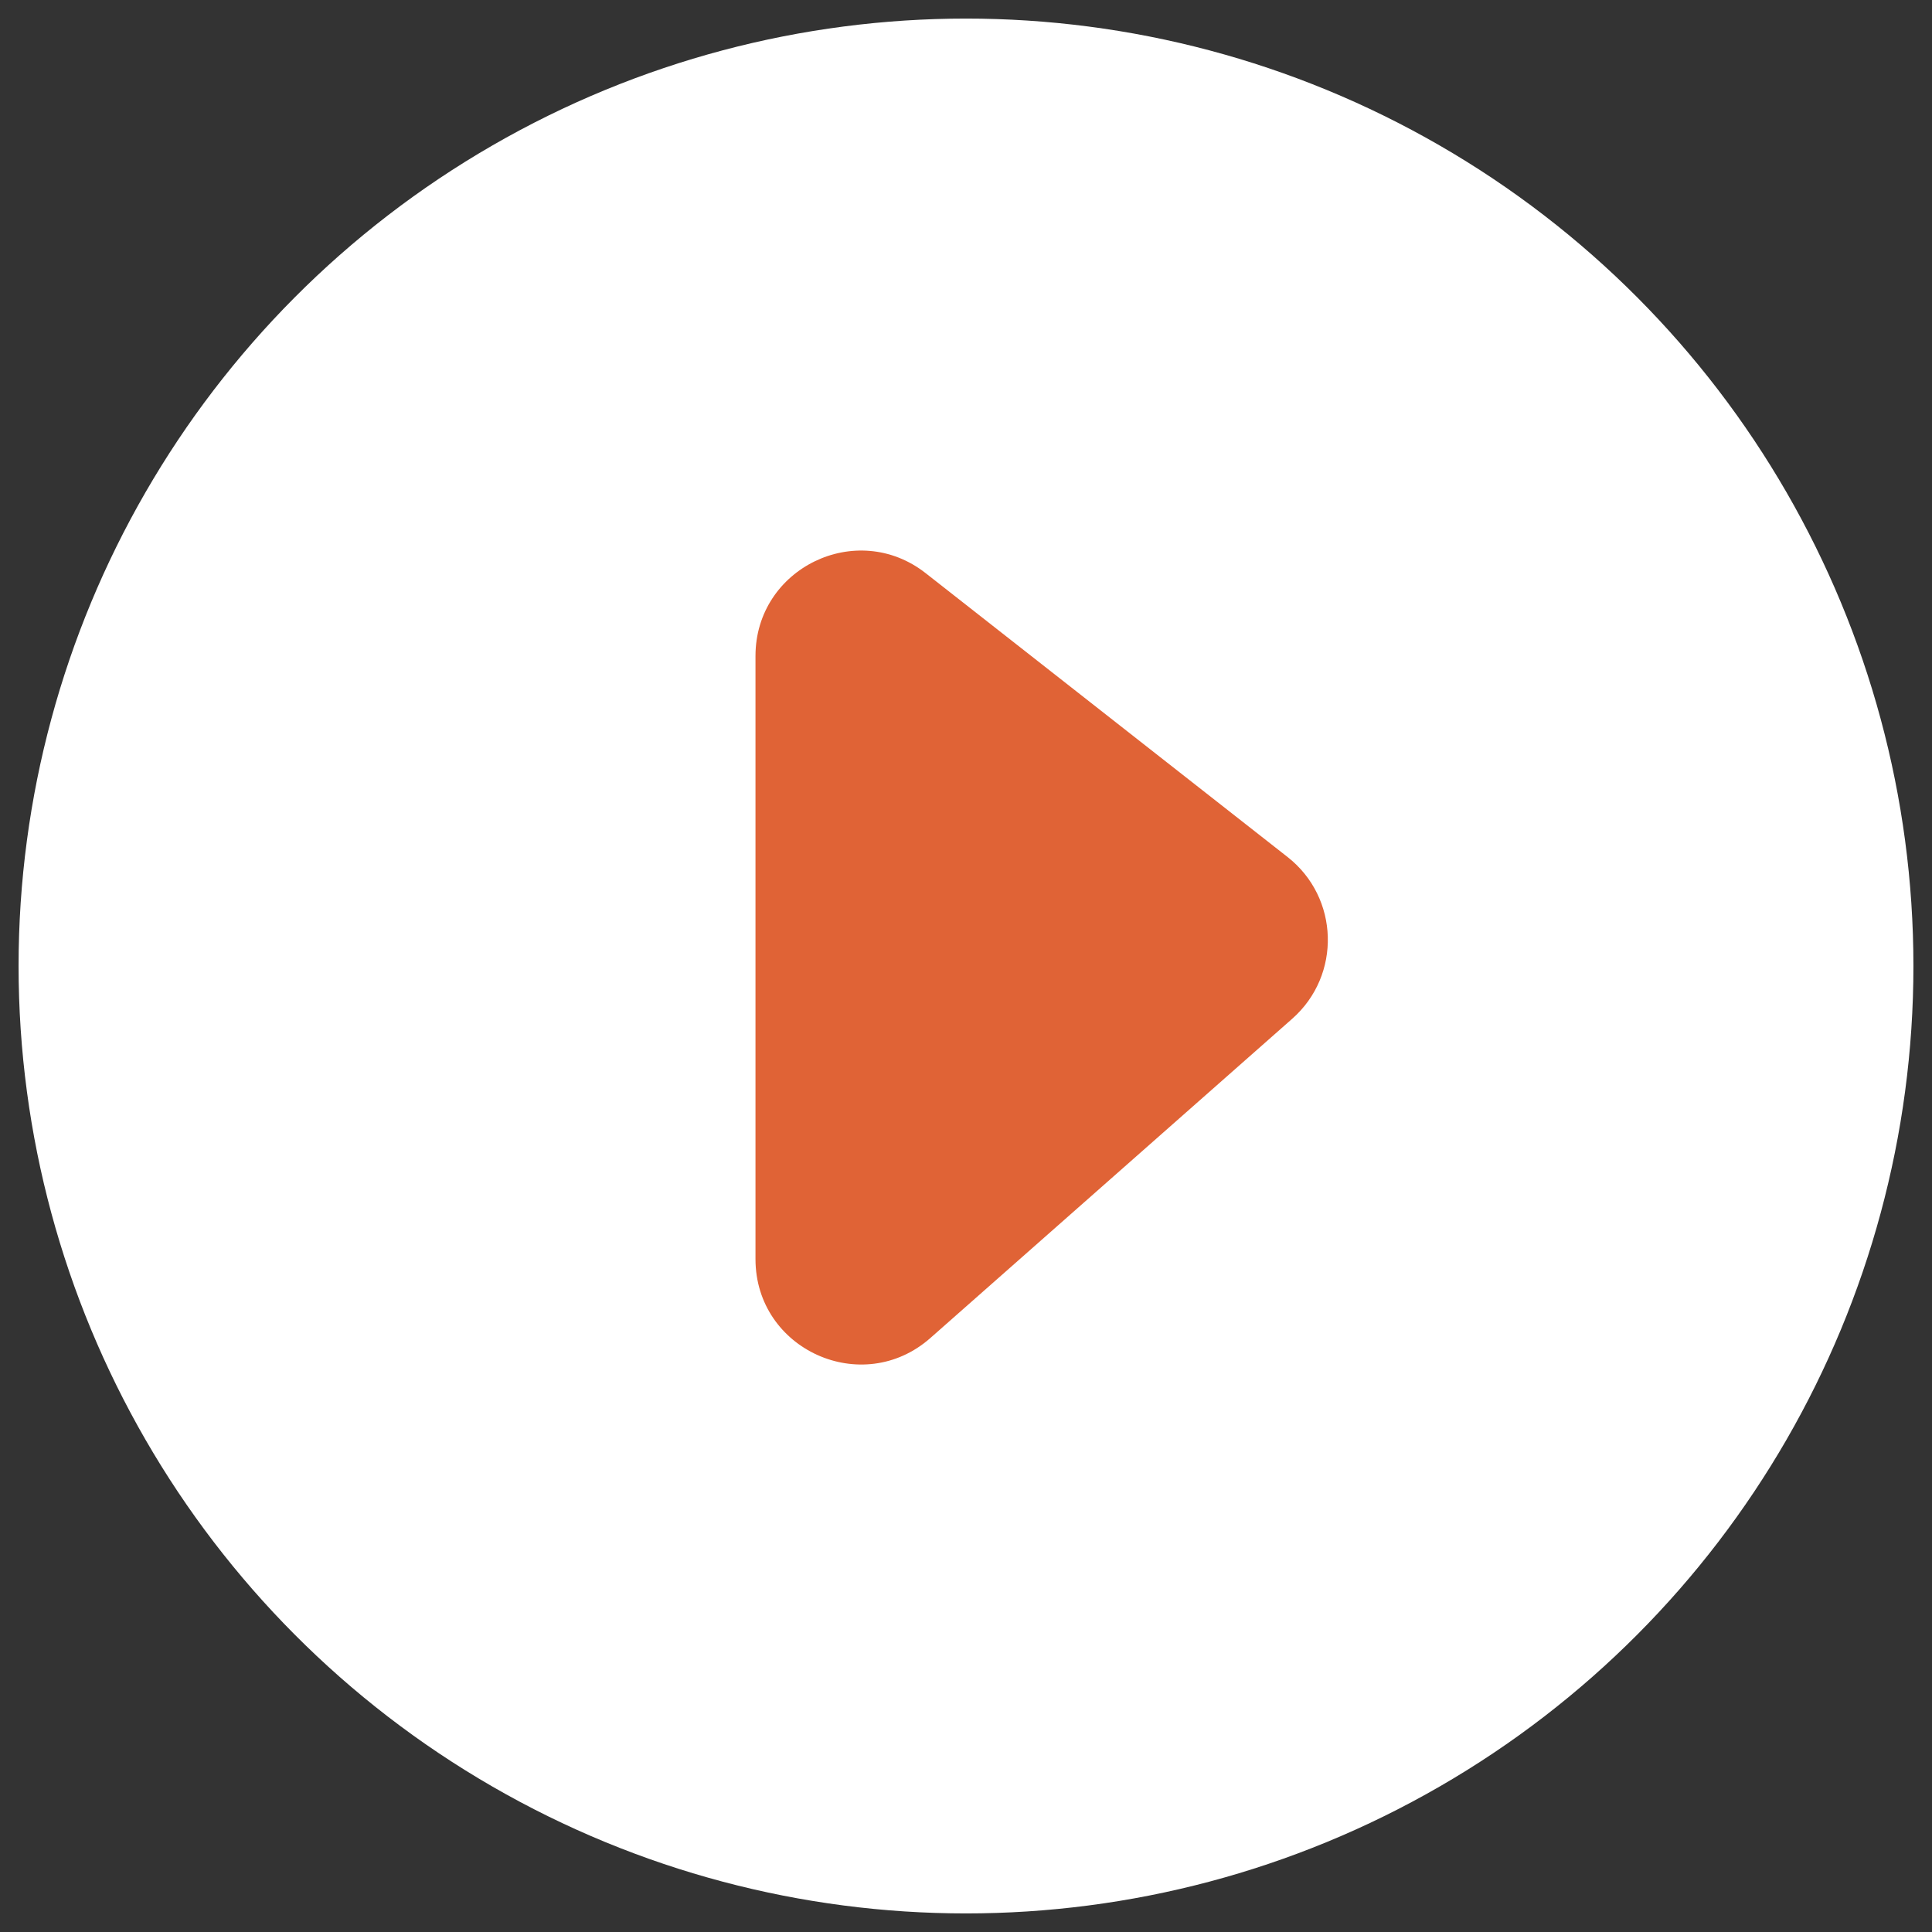
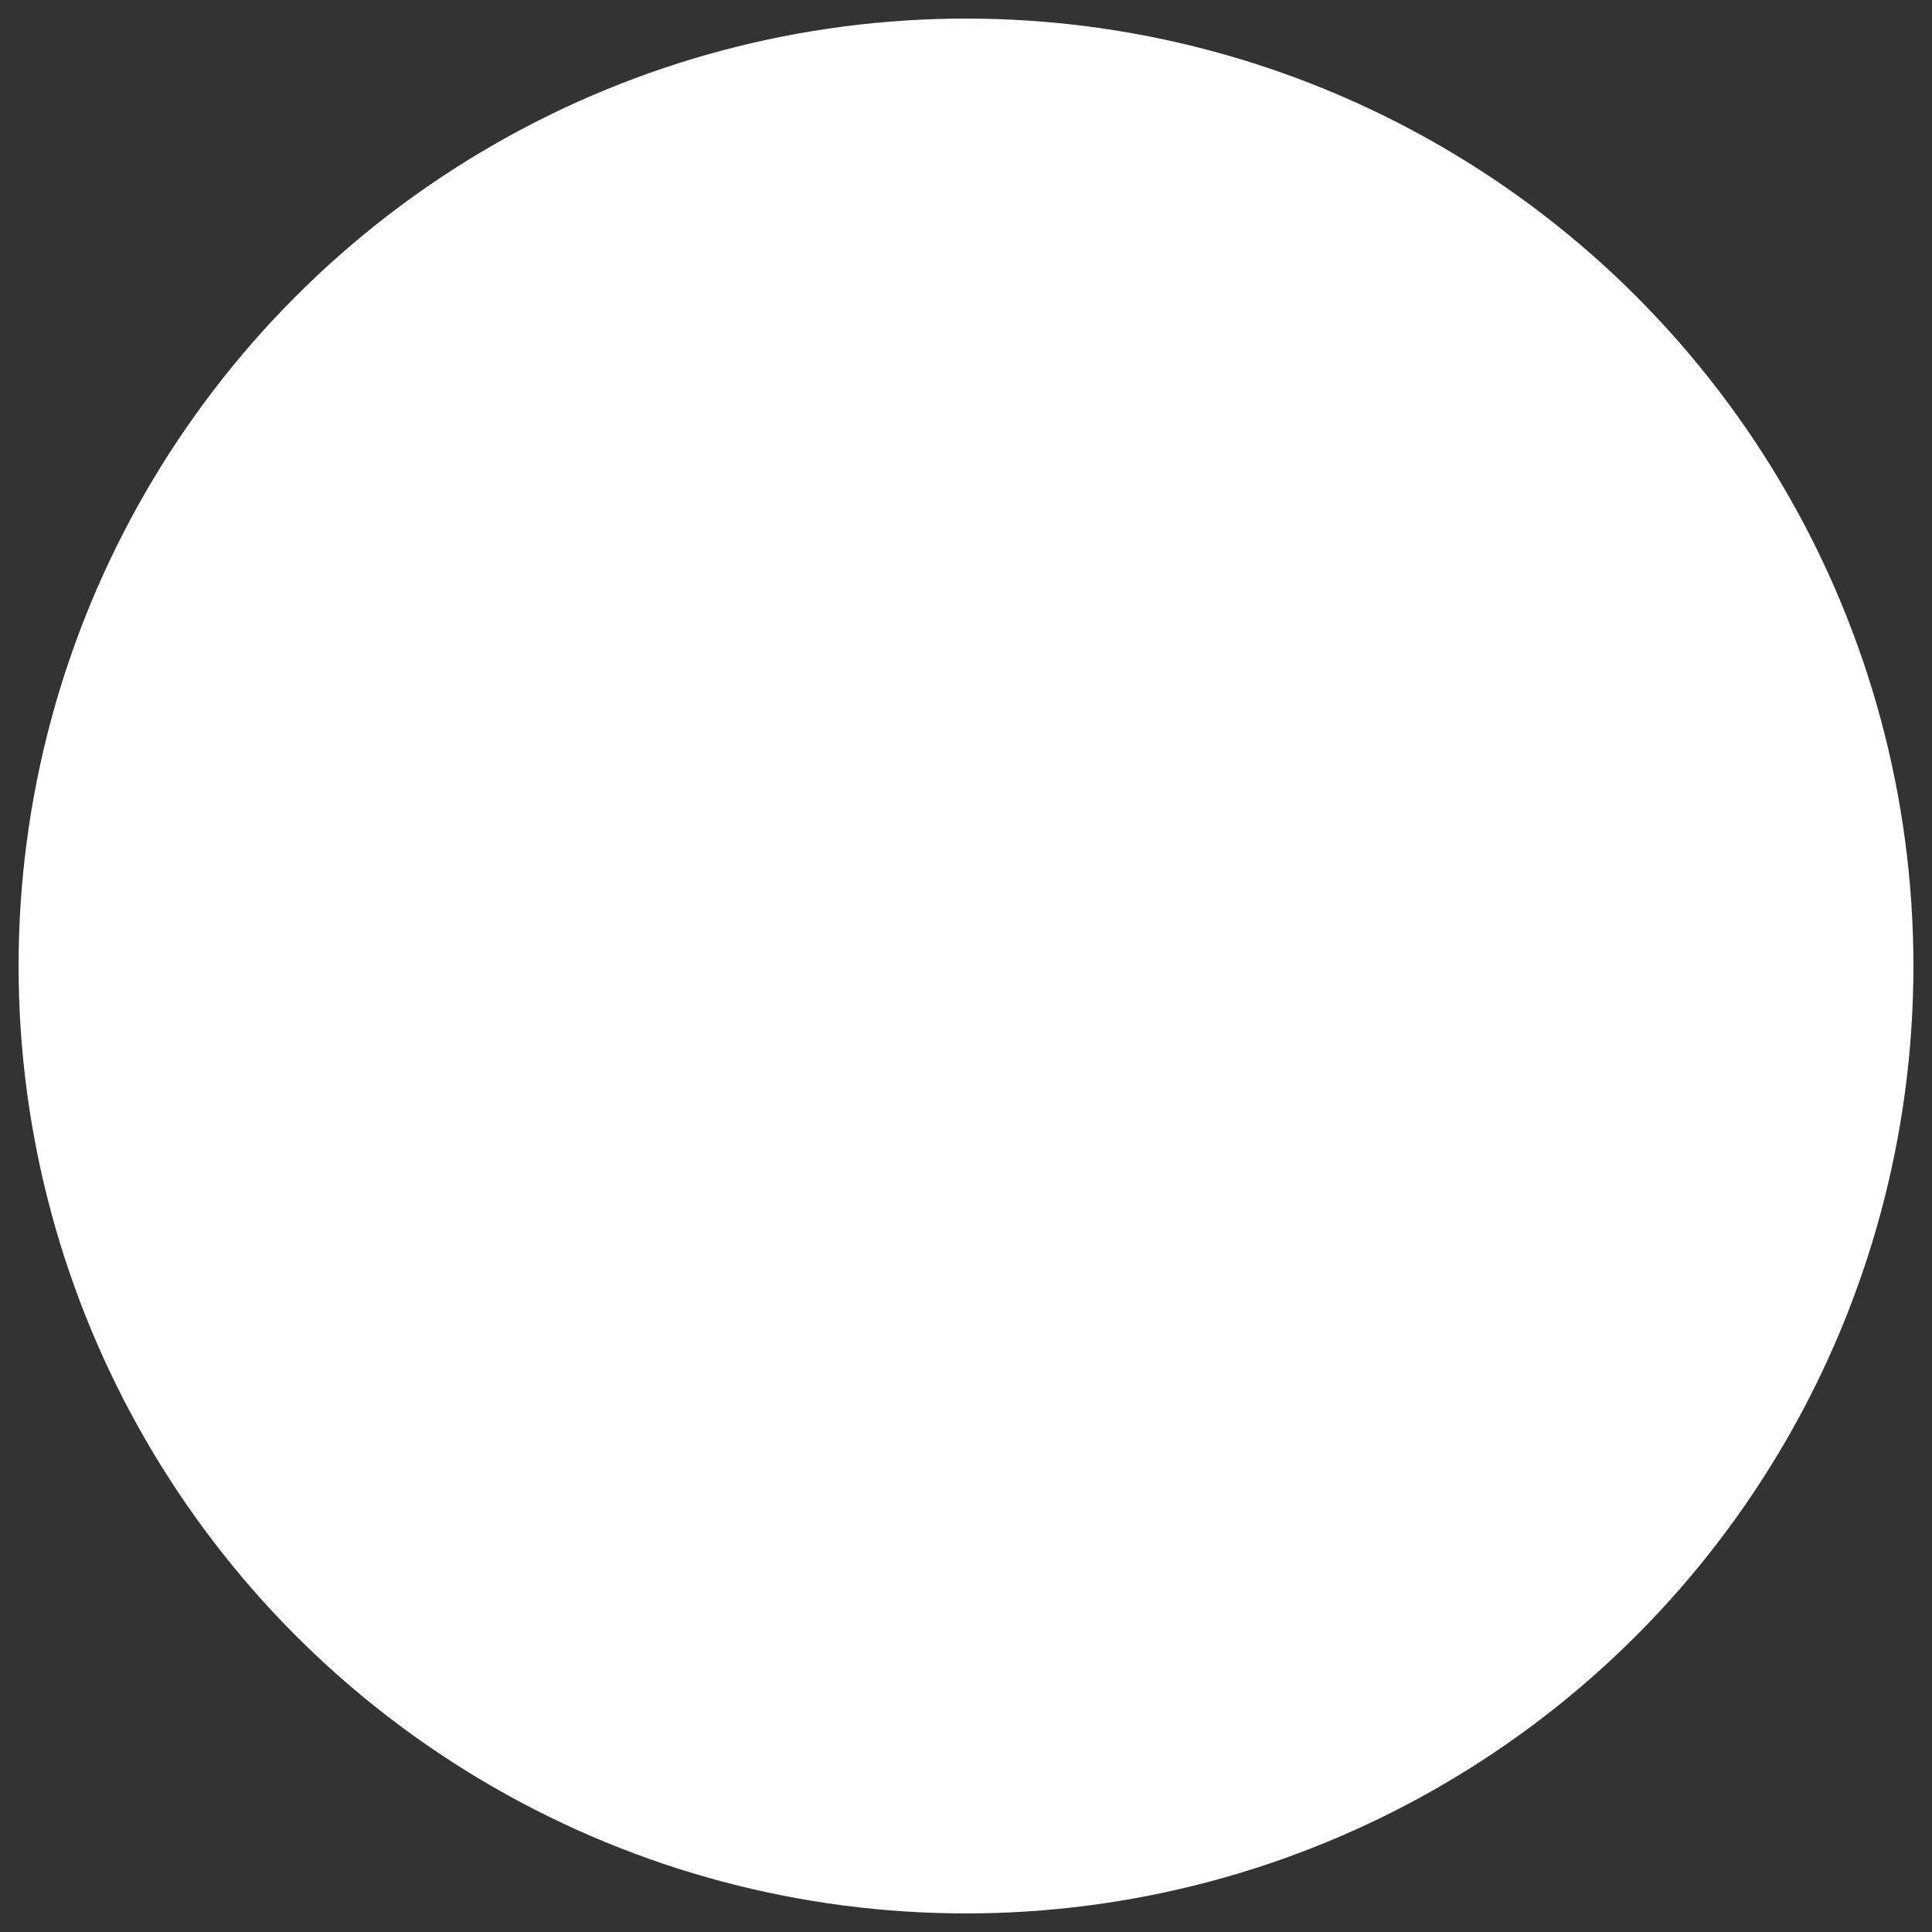
<svg xmlns="http://www.w3.org/2000/svg" width="26" height="26" viewBox="0 0 26 26" fill="none">
  <rect x="0" y="0" width="26" height="26" fill="#333333" stroke="none" />
  <circle cx="13" cy="13" r="12.75" fill="white" />
-   <path d="M17.327 11.533L12.458 7.714C11.528 6.984 10.167 7.647 10.167 8.828V16.944C10.167 18.164 11.606 18.813 12.521 18.006L17.39 13.71C18.054 13.124 18.024 12.079 17.327 11.533Z" fill="#E06336" />
</svg>